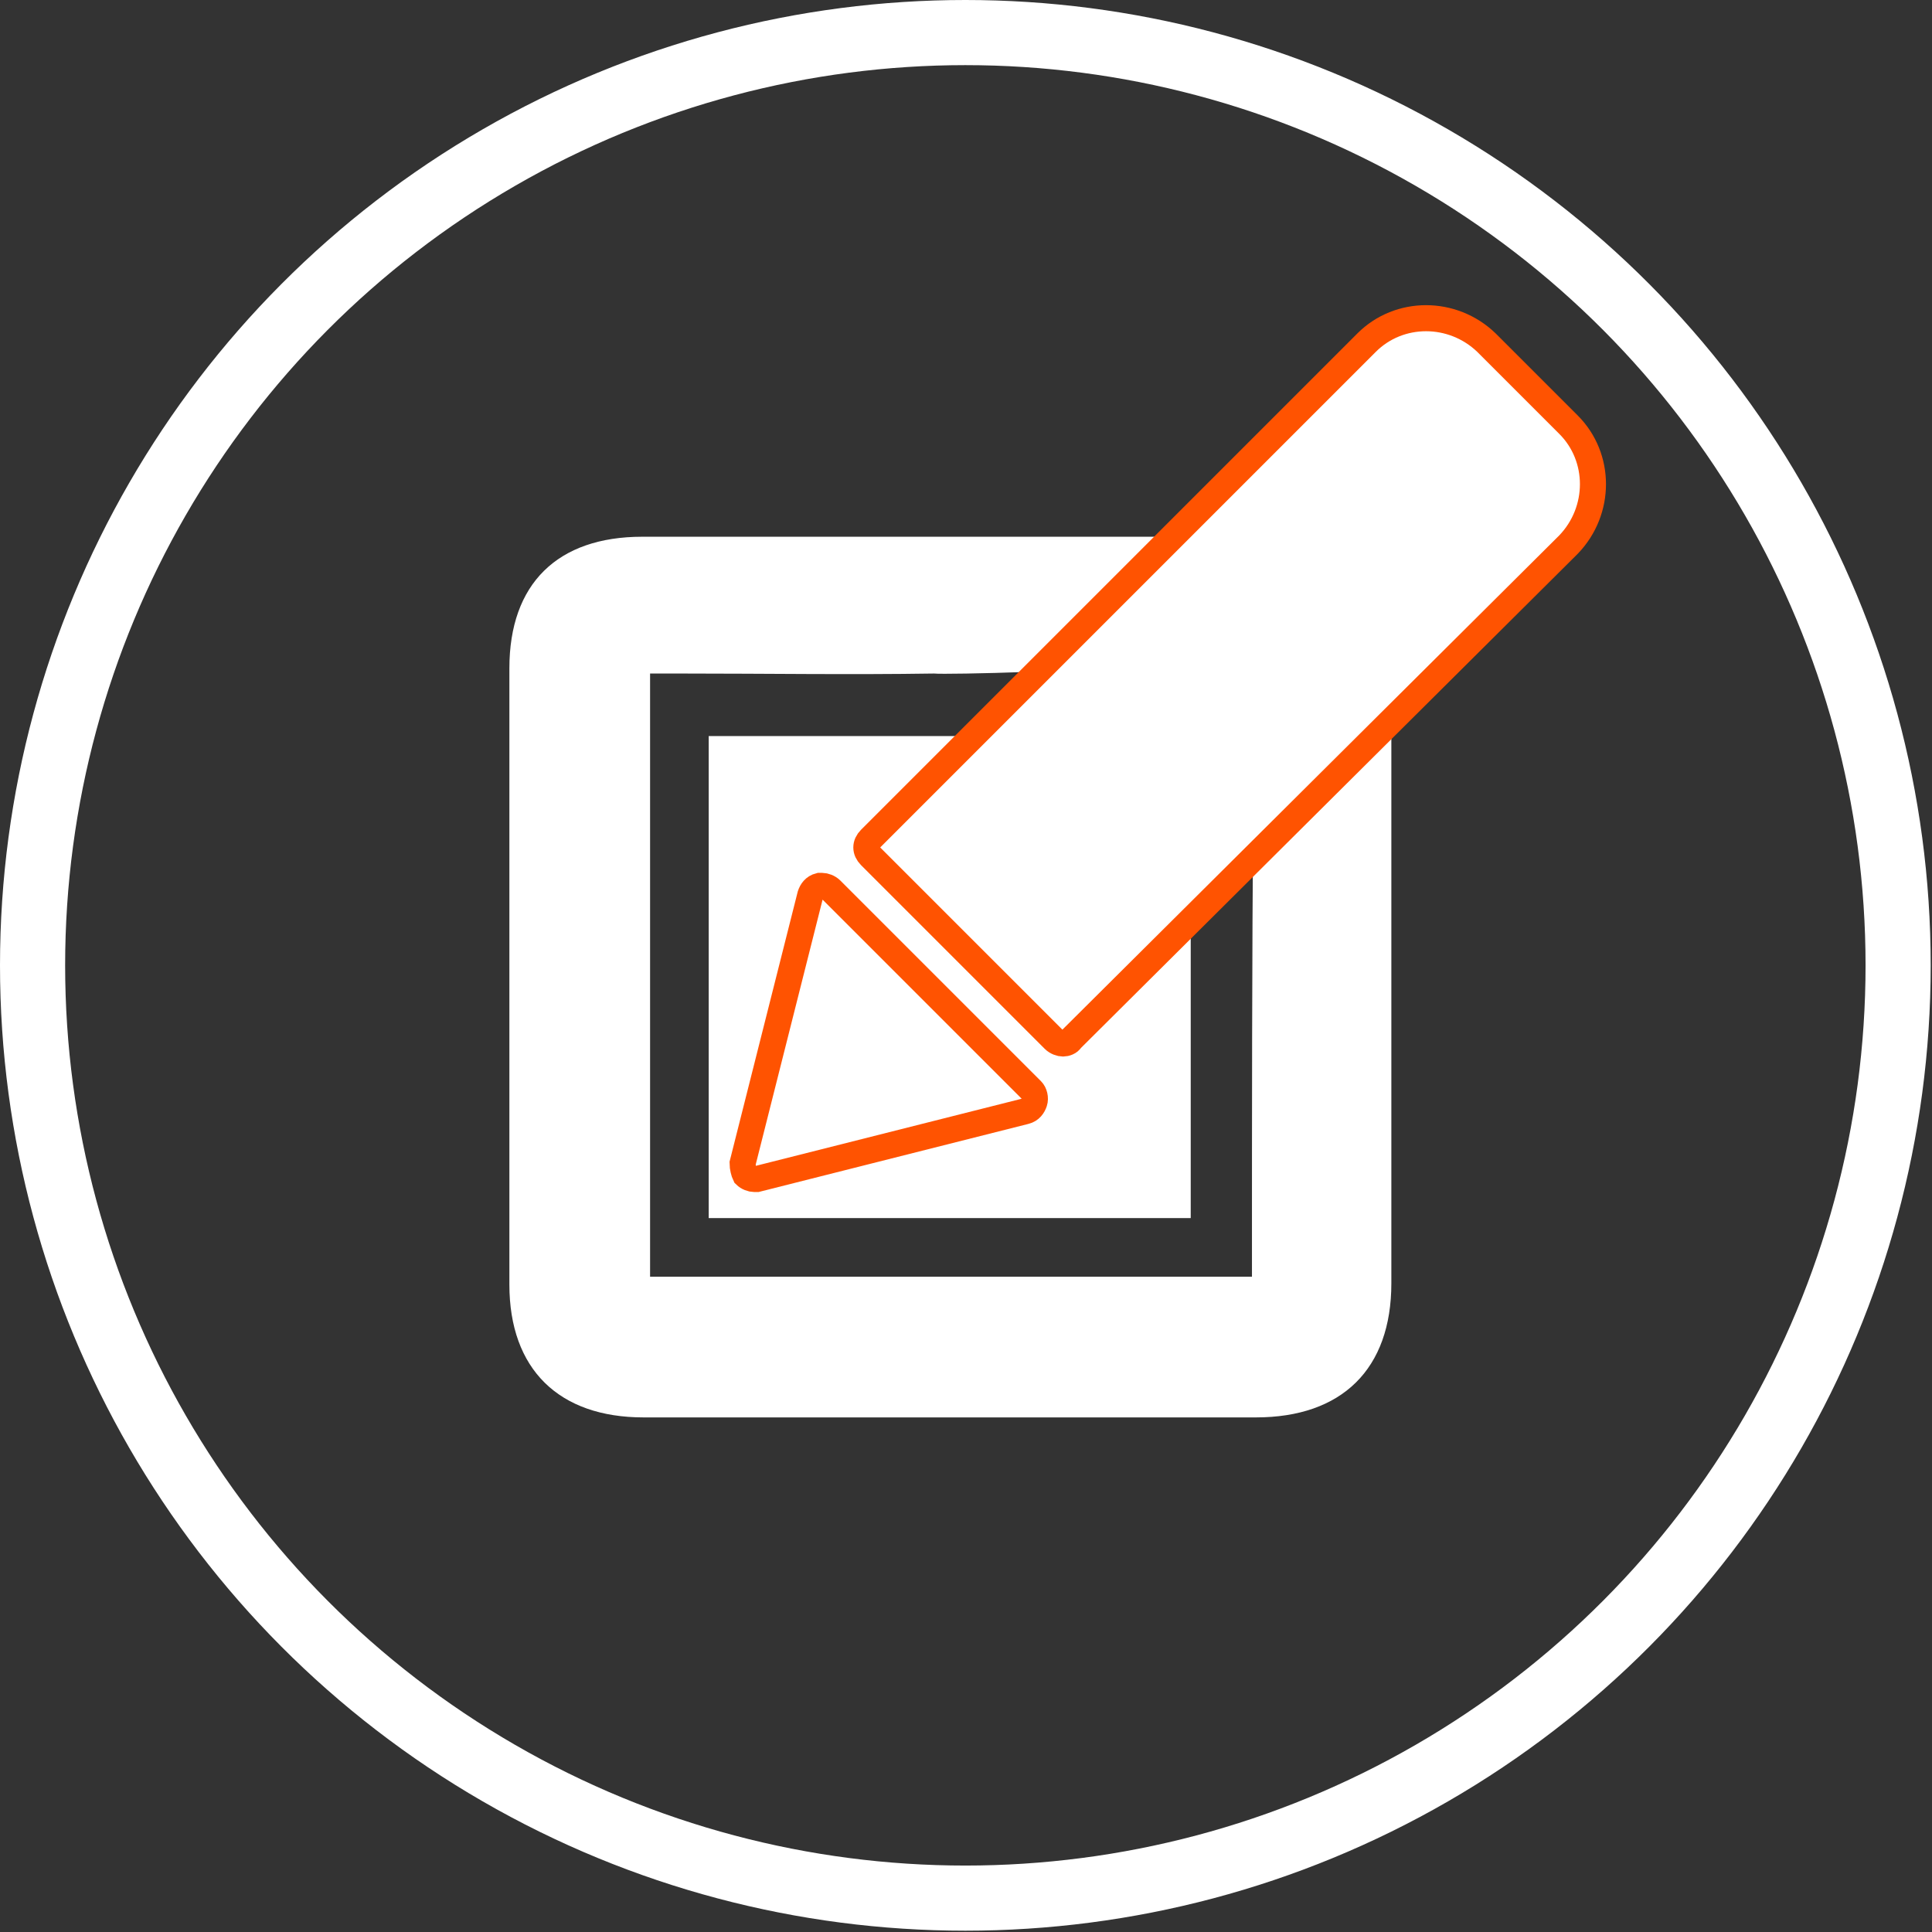
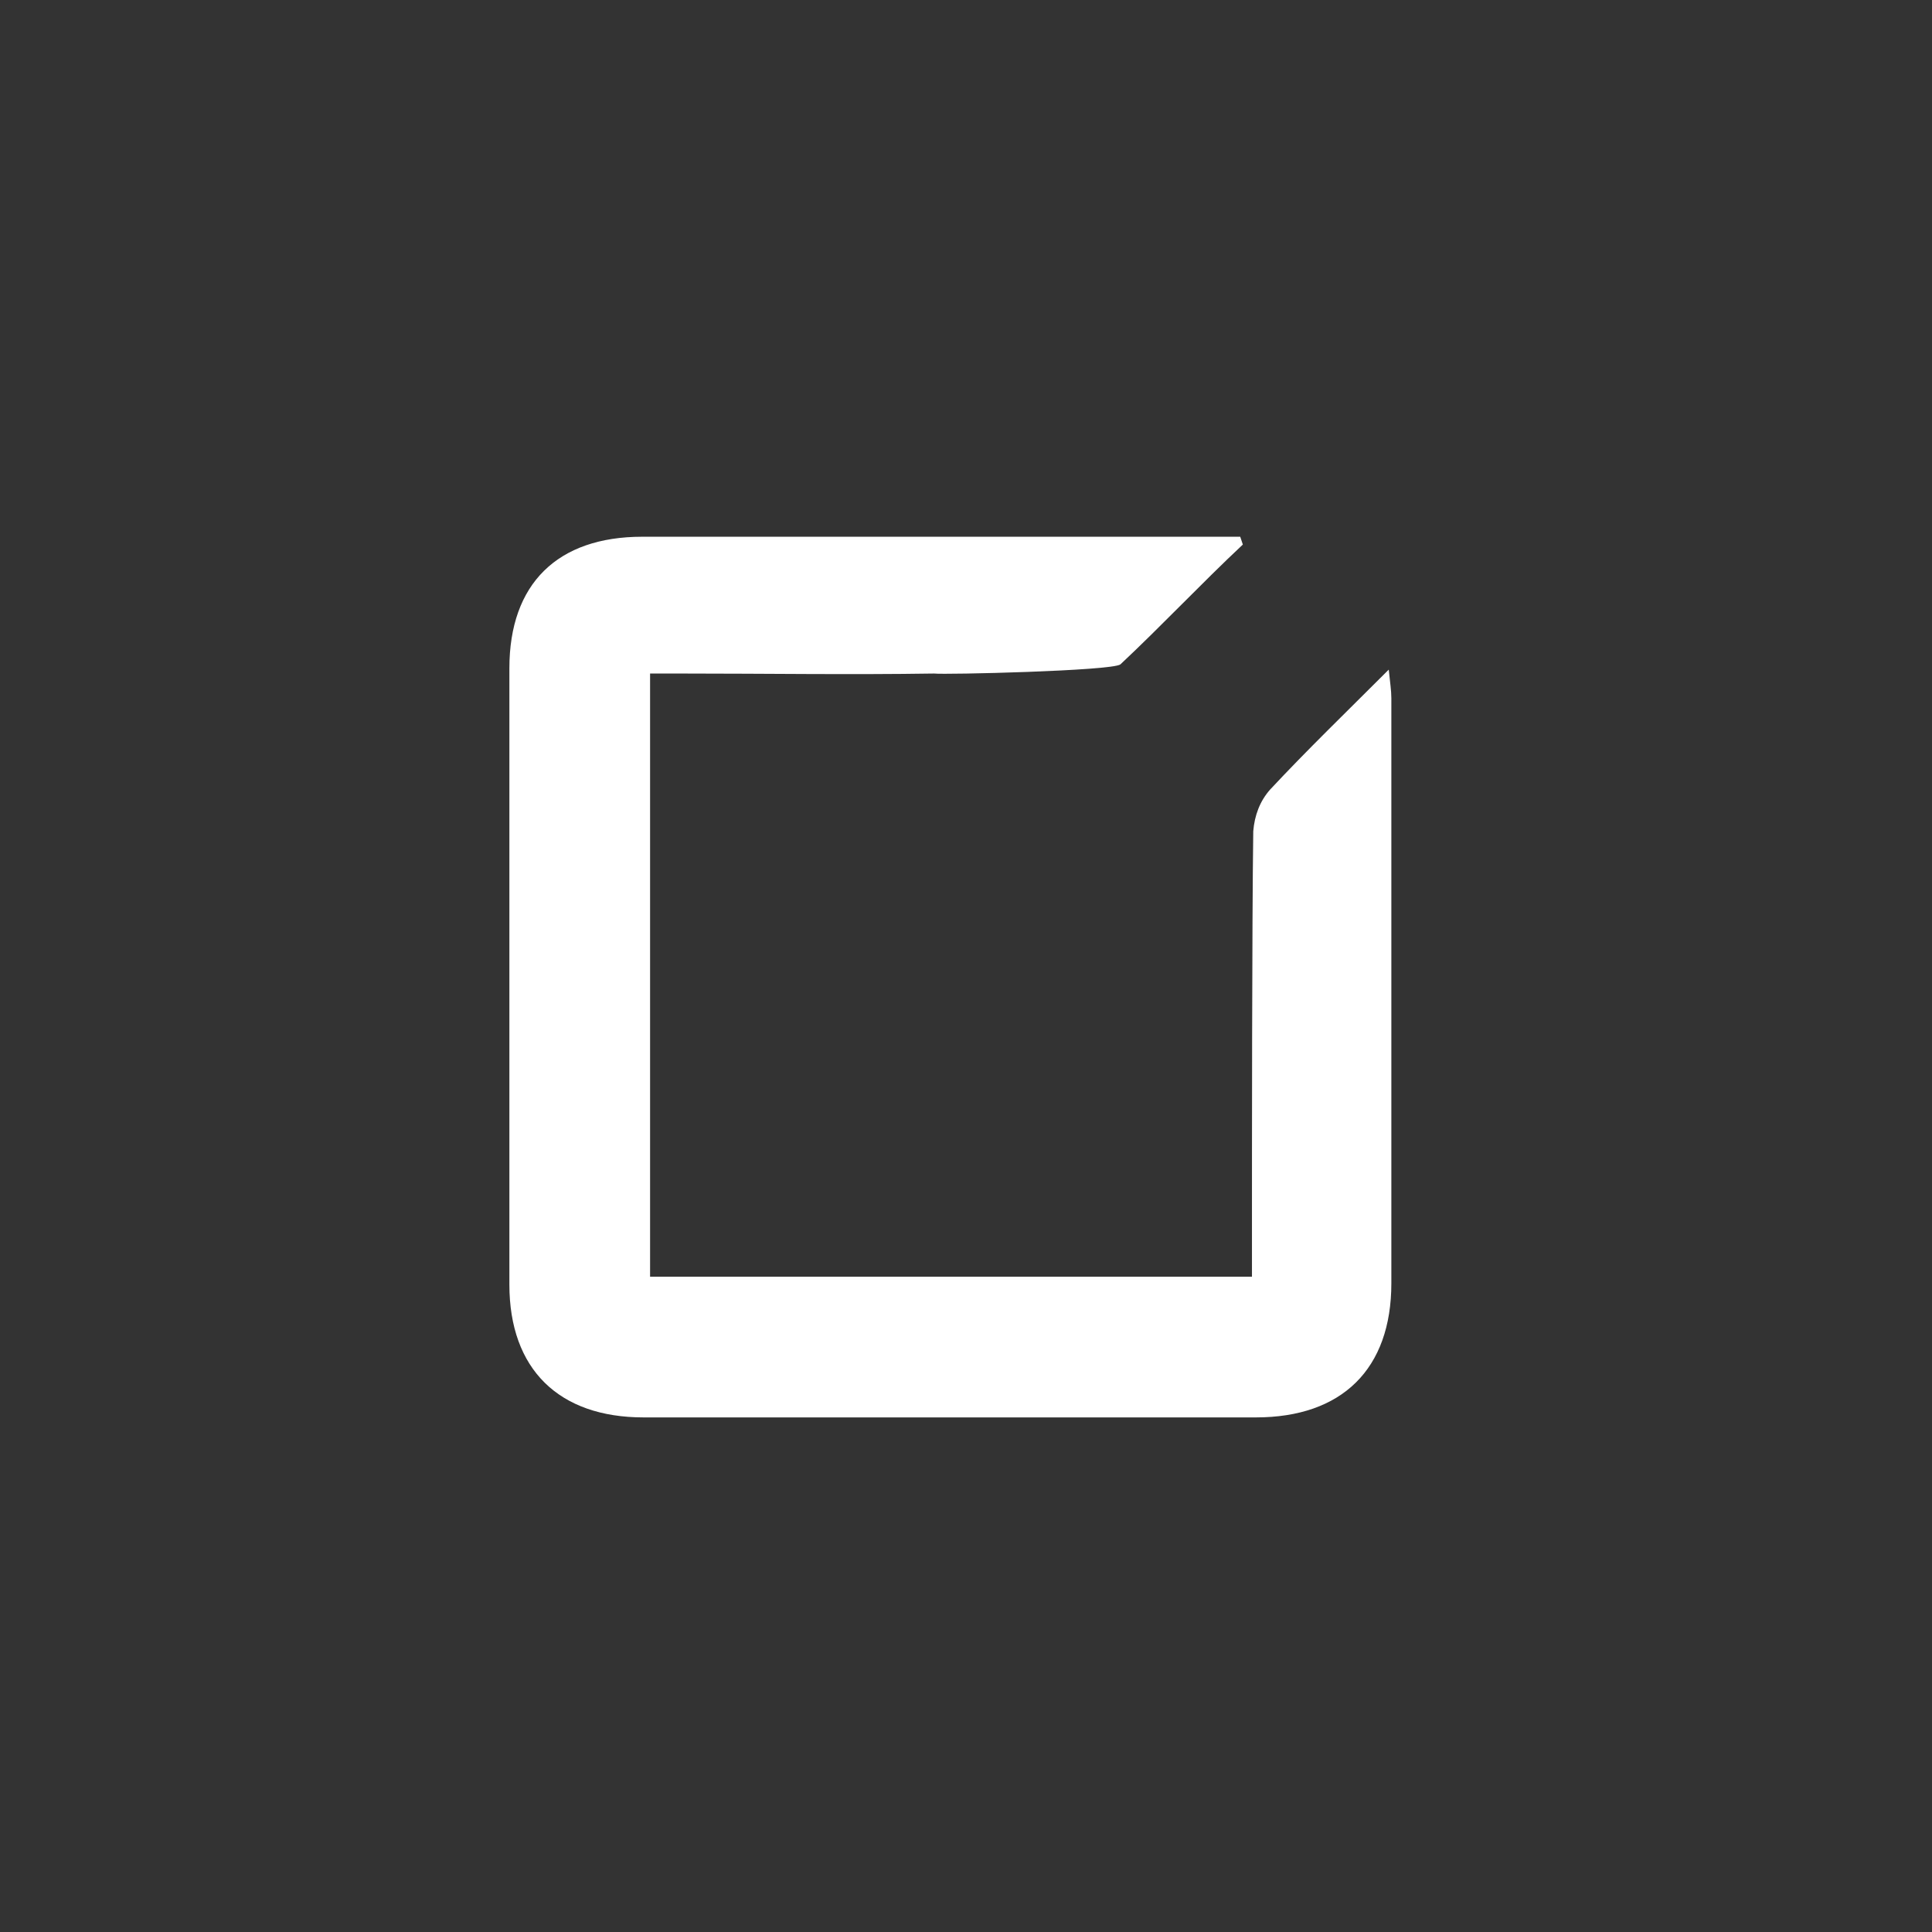
<svg xmlns="http://www.w3.org/2000/svg" version="1.1" id="Layer_1" x="0px" y="0px" viewBox="0 0 148.3 148.3" style="enable-background:new 0 0 148.3 148.3;" xml:space="preserve">
  <rect x="0" y="0" width="148.3" height="148.3" fill="#333333" stroke="none" />
  <style type="text/css">
	.st0{fill:#FFFFFF;}
	.st1{fill:#FFFFFF;stroke:#FF5301;stroke-width:2;stroke-miterlimit:10;}
	.st2{fill:none;stroke:#FFFFFF;stroke-width:5;stroke-miterlimit:10;}
</style>
  <title>conteudo</title>
  <g>
    <g id="Layer_1-2">
-       <rect x="54.4" y="56.5" class="st0" width="37" height="37" />
      <path class="st0" d="M95.4,41.8C92.2,44.8,89.2,48,86,51c-0.7,0.5-13.5,0.8-14.3,0.7c-6.5,0.1-12.9,0-19.4,0h-2.4V98h46.2v-2.4    c0-7.1,0-24.7,0.1-31.8c0.1-1.2,0.5-2.3,1.3-3.2c2.8-3,5.8-5.9,9.1-9.2c0.1,1,0.2,1.6,0.2,2.2v44.9c0,6.6-3.8,10.3-10.4,10.3H49.4    c-6.5,0-10.3-3.7-10.3-10.2V51.3c0-6.5,3.7-10.1,10.2-10.1h45.9L95.4,41.8z" />
-       <path class="st1" d="M57.9,90.5c-0.2,0-0.5-0.1-0.7-0.3C57.1,90,57,89.6,57,89.3l5.2-20.6c0.1-0.3,0.3-0.6,0.7-0.7    c0.1,0,0.2,0,0.2,0c0.2,0,0.5,0.1,0.7,0.3l15.4,15.4c0.2,0.2,0.3,0.6,0.2,0.9c-0.1,0.3-0.3,0.6-0.7,0.7l-20.6,5.2    C58.1,90.5,58,90.5,57.9,90.5z M81.6,80.1c-0.2,0-0.5-0.1-0.7-0.3L66.8,65.7c-0.4-0.4-0.4-0.9,0-1.3l38.1-38.1    c2.5-2.5,6.6-2.5,9.2,0l6.3,6.3c2.5,2.5,2.5,6.6,0,9.2L82.2,79.8C82.1,80,81.8,80.1,81.6,80.1z" />
-       <circle class="st2" cx="74.1" cy="74.1" r="71.6" />
    </g>
  </g>
</svg>